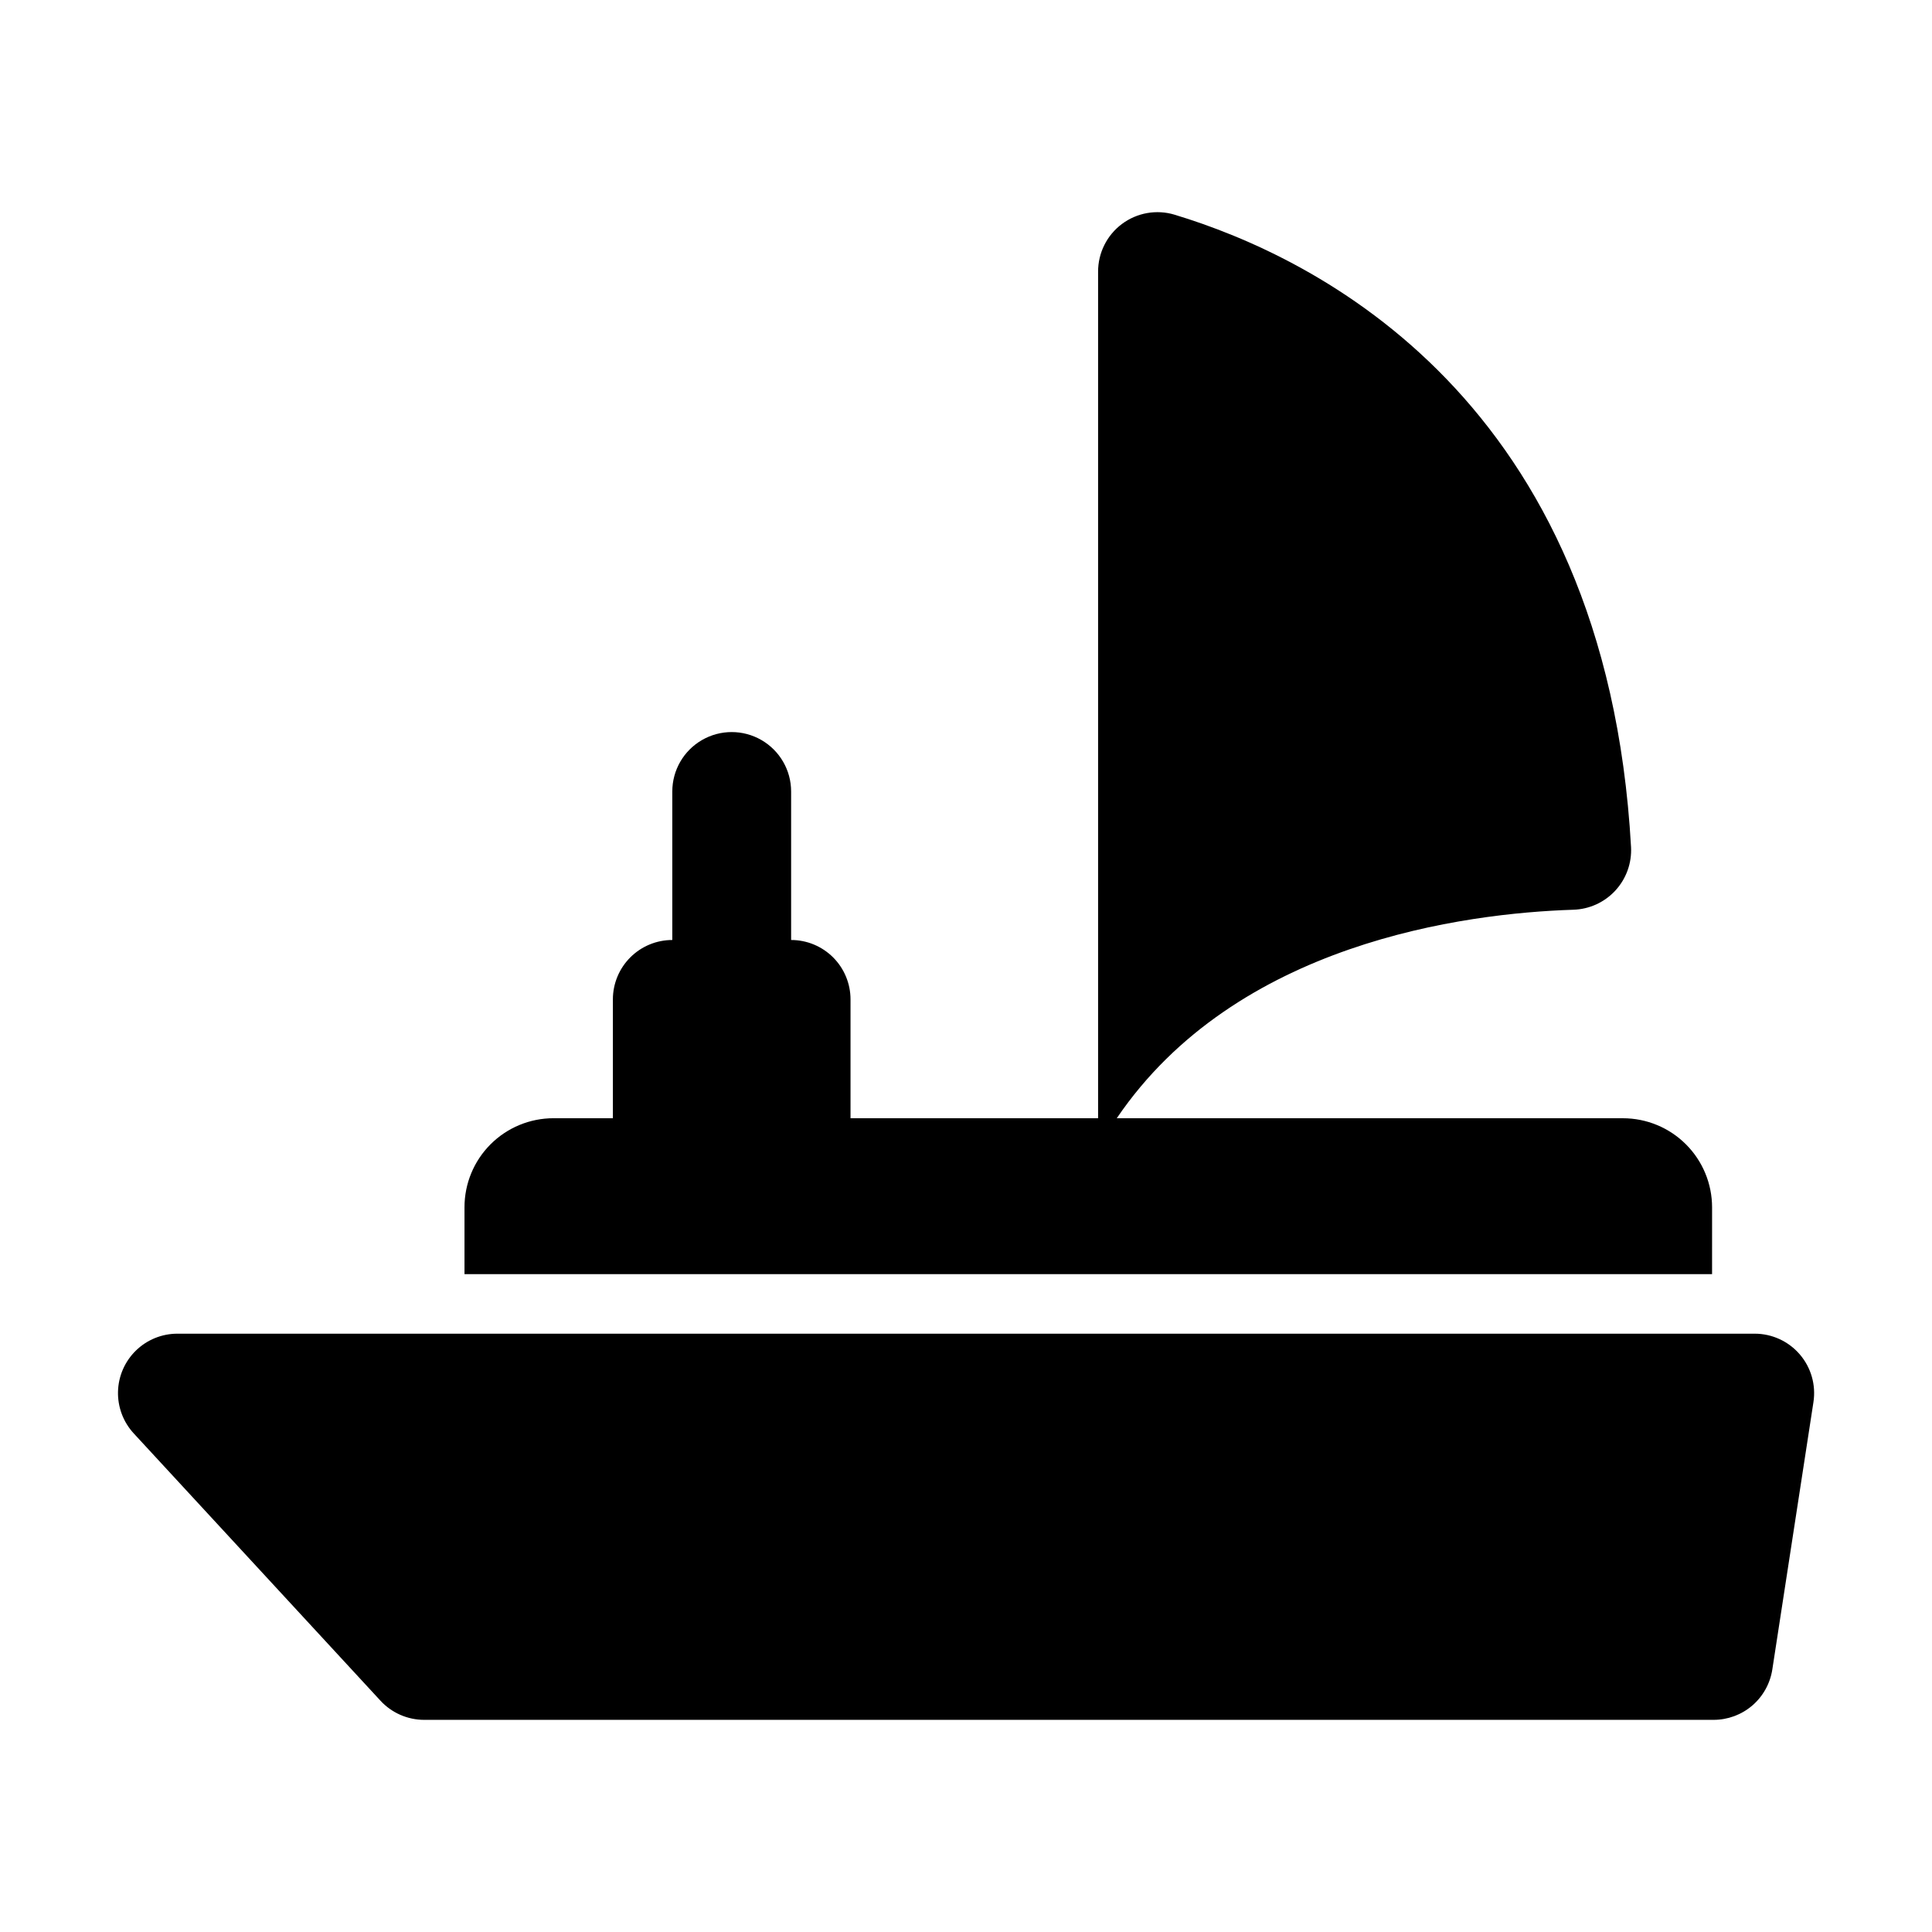
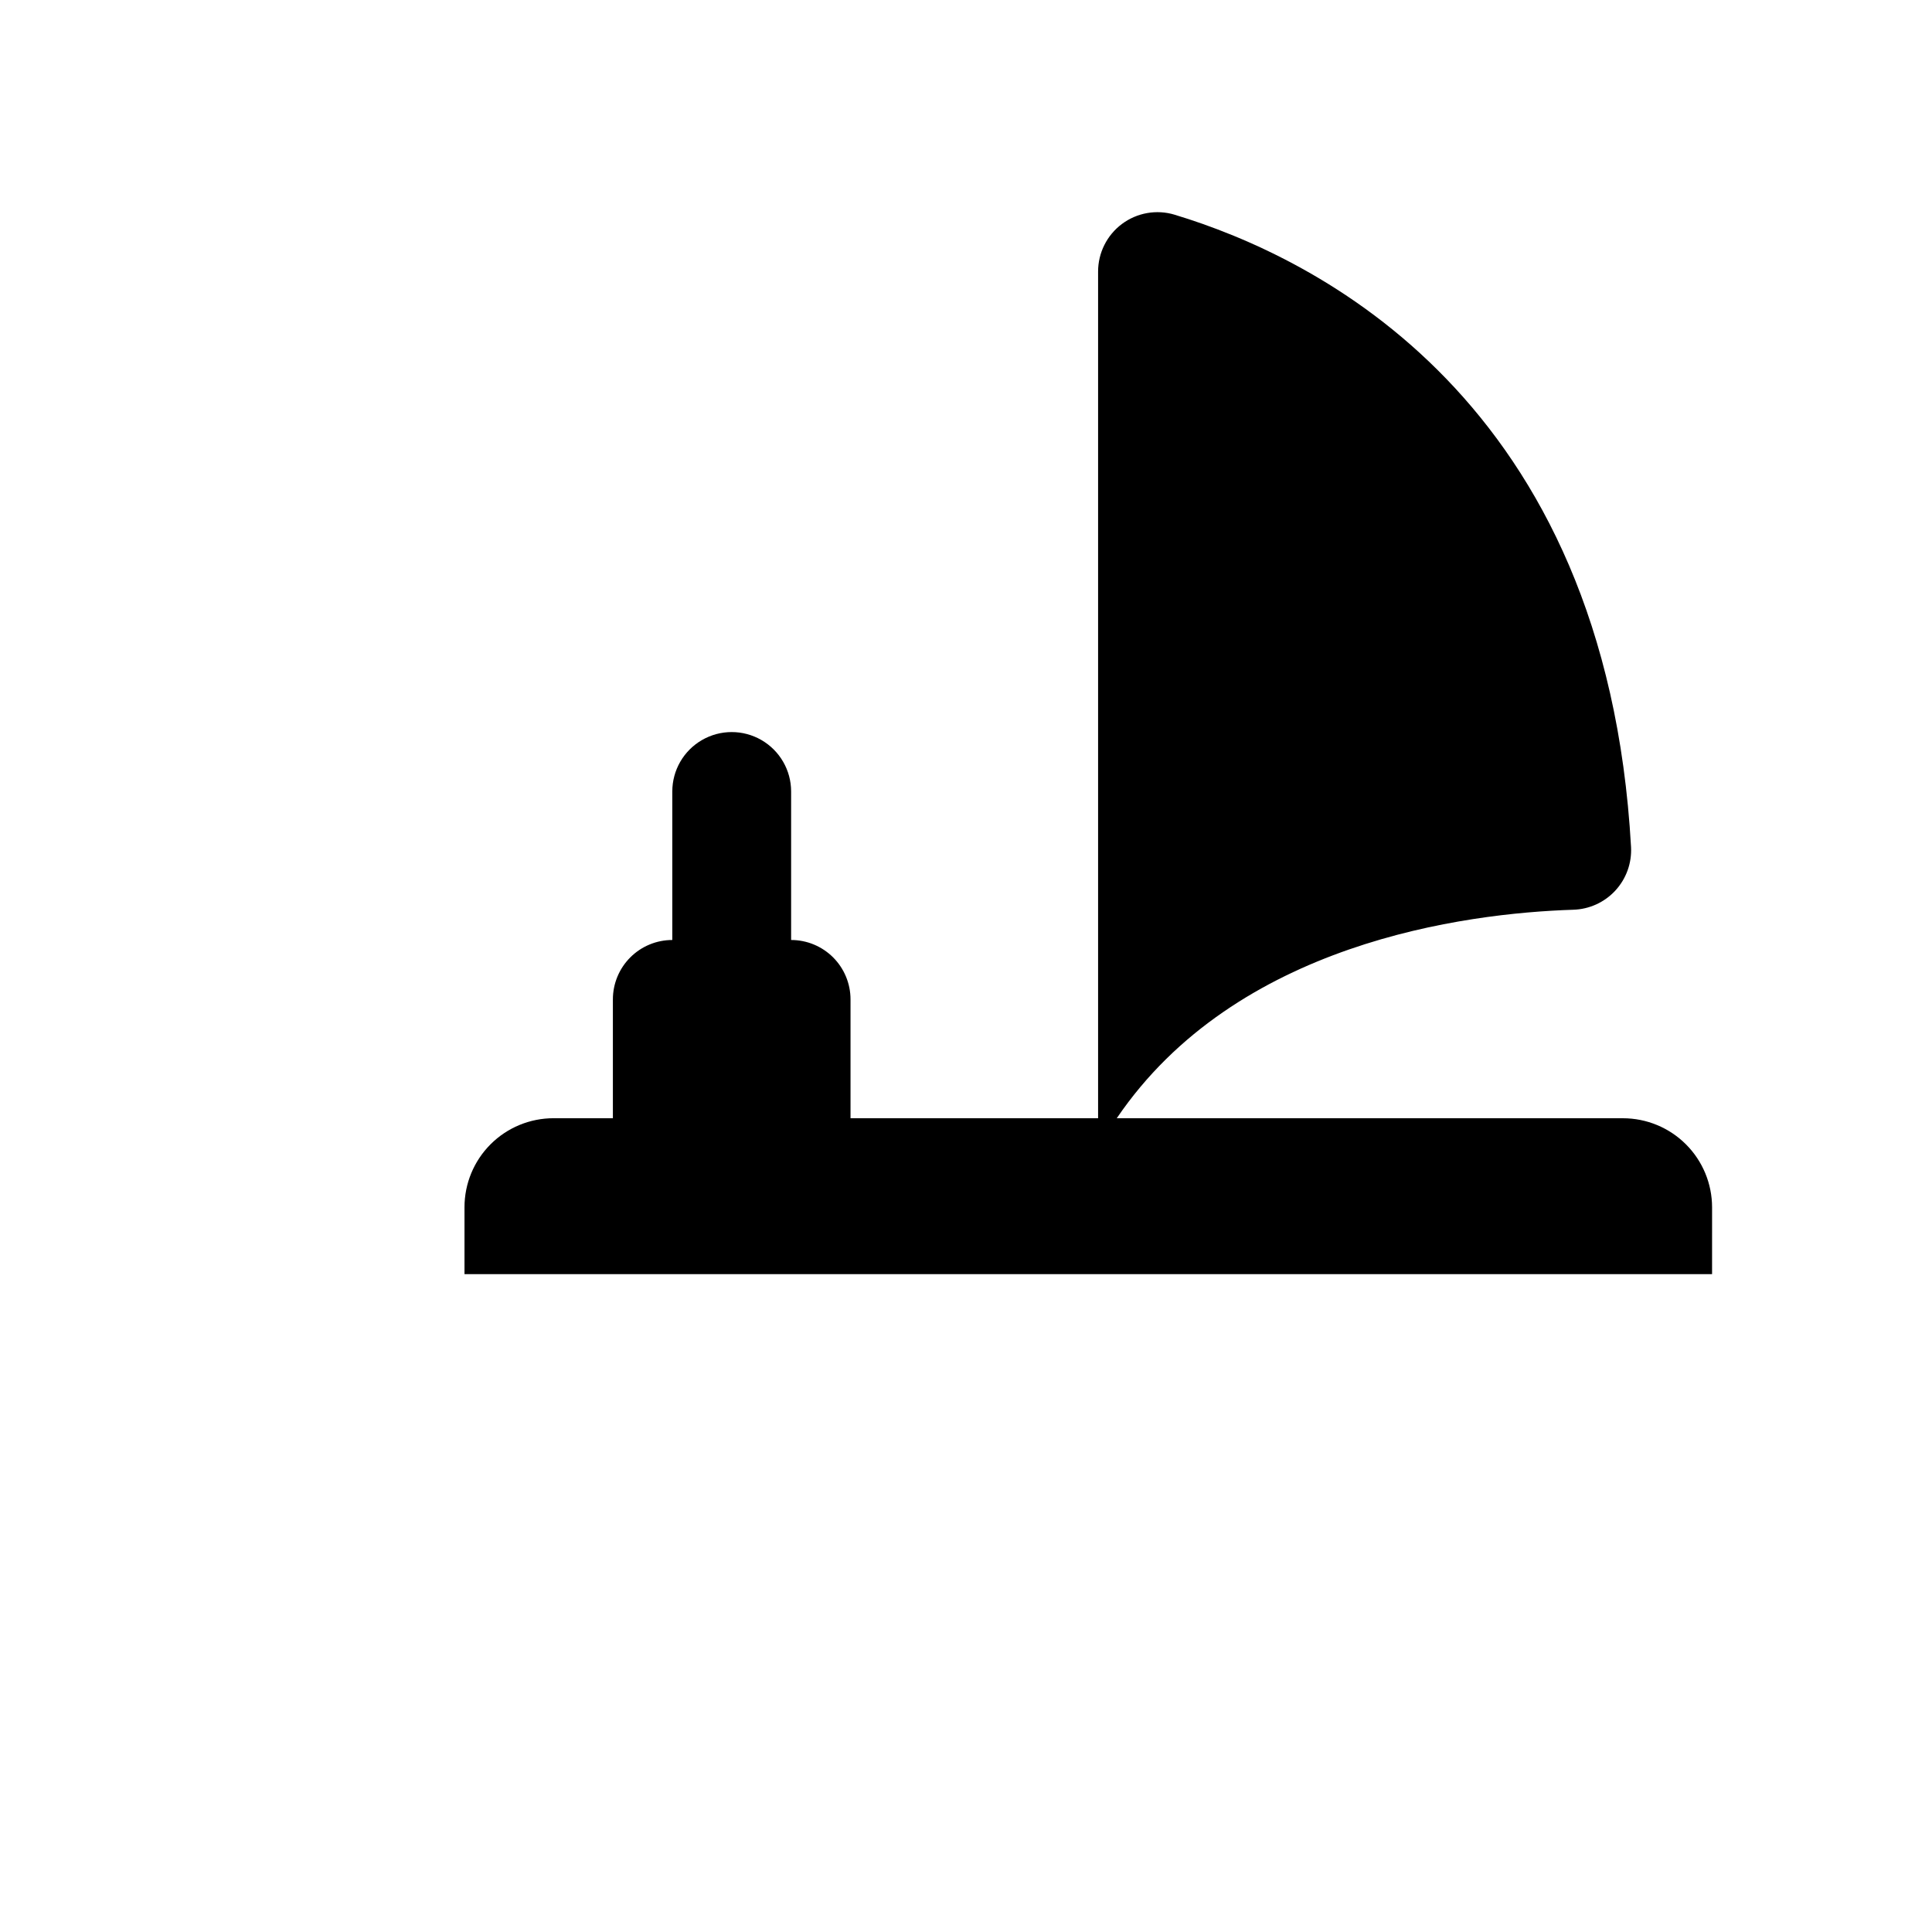
<svg xmlns="http://www.w3.org/2000/svg" fill="#000000" width="800px" height="800px" version="1.1" viewBox="144 144 512 512">
  <g>
-     <path d="m609.02 497.44h-418.01c-4.106 0-8.043 1.602-10.984 4.465-2.938 2.863-4.644 6.758-4.754 10.859-0.109 4.102 1.387 8.086 4.168 11.102l65.398 70.848c2.981 3.227 7.176 5.062 11.57 5.062h341.71c3.762 0 7.398-1.344 10.254-3.793 2.852-2.449 4.734-5.84 5.309-9.555l10.898-70.848c0.699-4.543-0.621-9.16-3.613-12.648-2.988-3.484-7.356-5.492-11.945-5.492z" />
    <path d="m597.72 463.96c-0.004-6.262-2.492-12.266-6.922-16.691-4.426-4.43-10.434-6.918-16.695-6.922h-134.15c31.609-46.547 92.293-54.332 120.99-55.258h0.004c4.246-0.129 8.262-1.961 11.141-5.086 2.879-3.121 4.375-7.273 4.156-11.516-6.637-118.7-83.527-156.28-120.98-167.59v-0.004c-4.769-1.434-9.934-0.523-13.926 2.453-3.992 2.973-6.34 7.664-6.332 12.645v224.35h-65.609v-31.488c0-4.176-1.66-8.18-4.609-11.133-2.953-2.953-6.961-4.613-11.133-4.613v-39.359c0-5.625-3.004-10.82-7.875-13.633s-10.871-2.812-15.742 0c-4.871 2.812-7.871 8.008-7.871 13.633v39.359c-4.176 0-8.184 1.66-11.133 4.613-2.953 2.953-4.613 6.957-4.613 11.133v31.488h-15.707c-6.266-0.008-12.277 2.477-16.707 6.906-4.434 4.43-6.918 10.441-6.91 16.707v17.711h330.62z" />
  </g>
</svg>